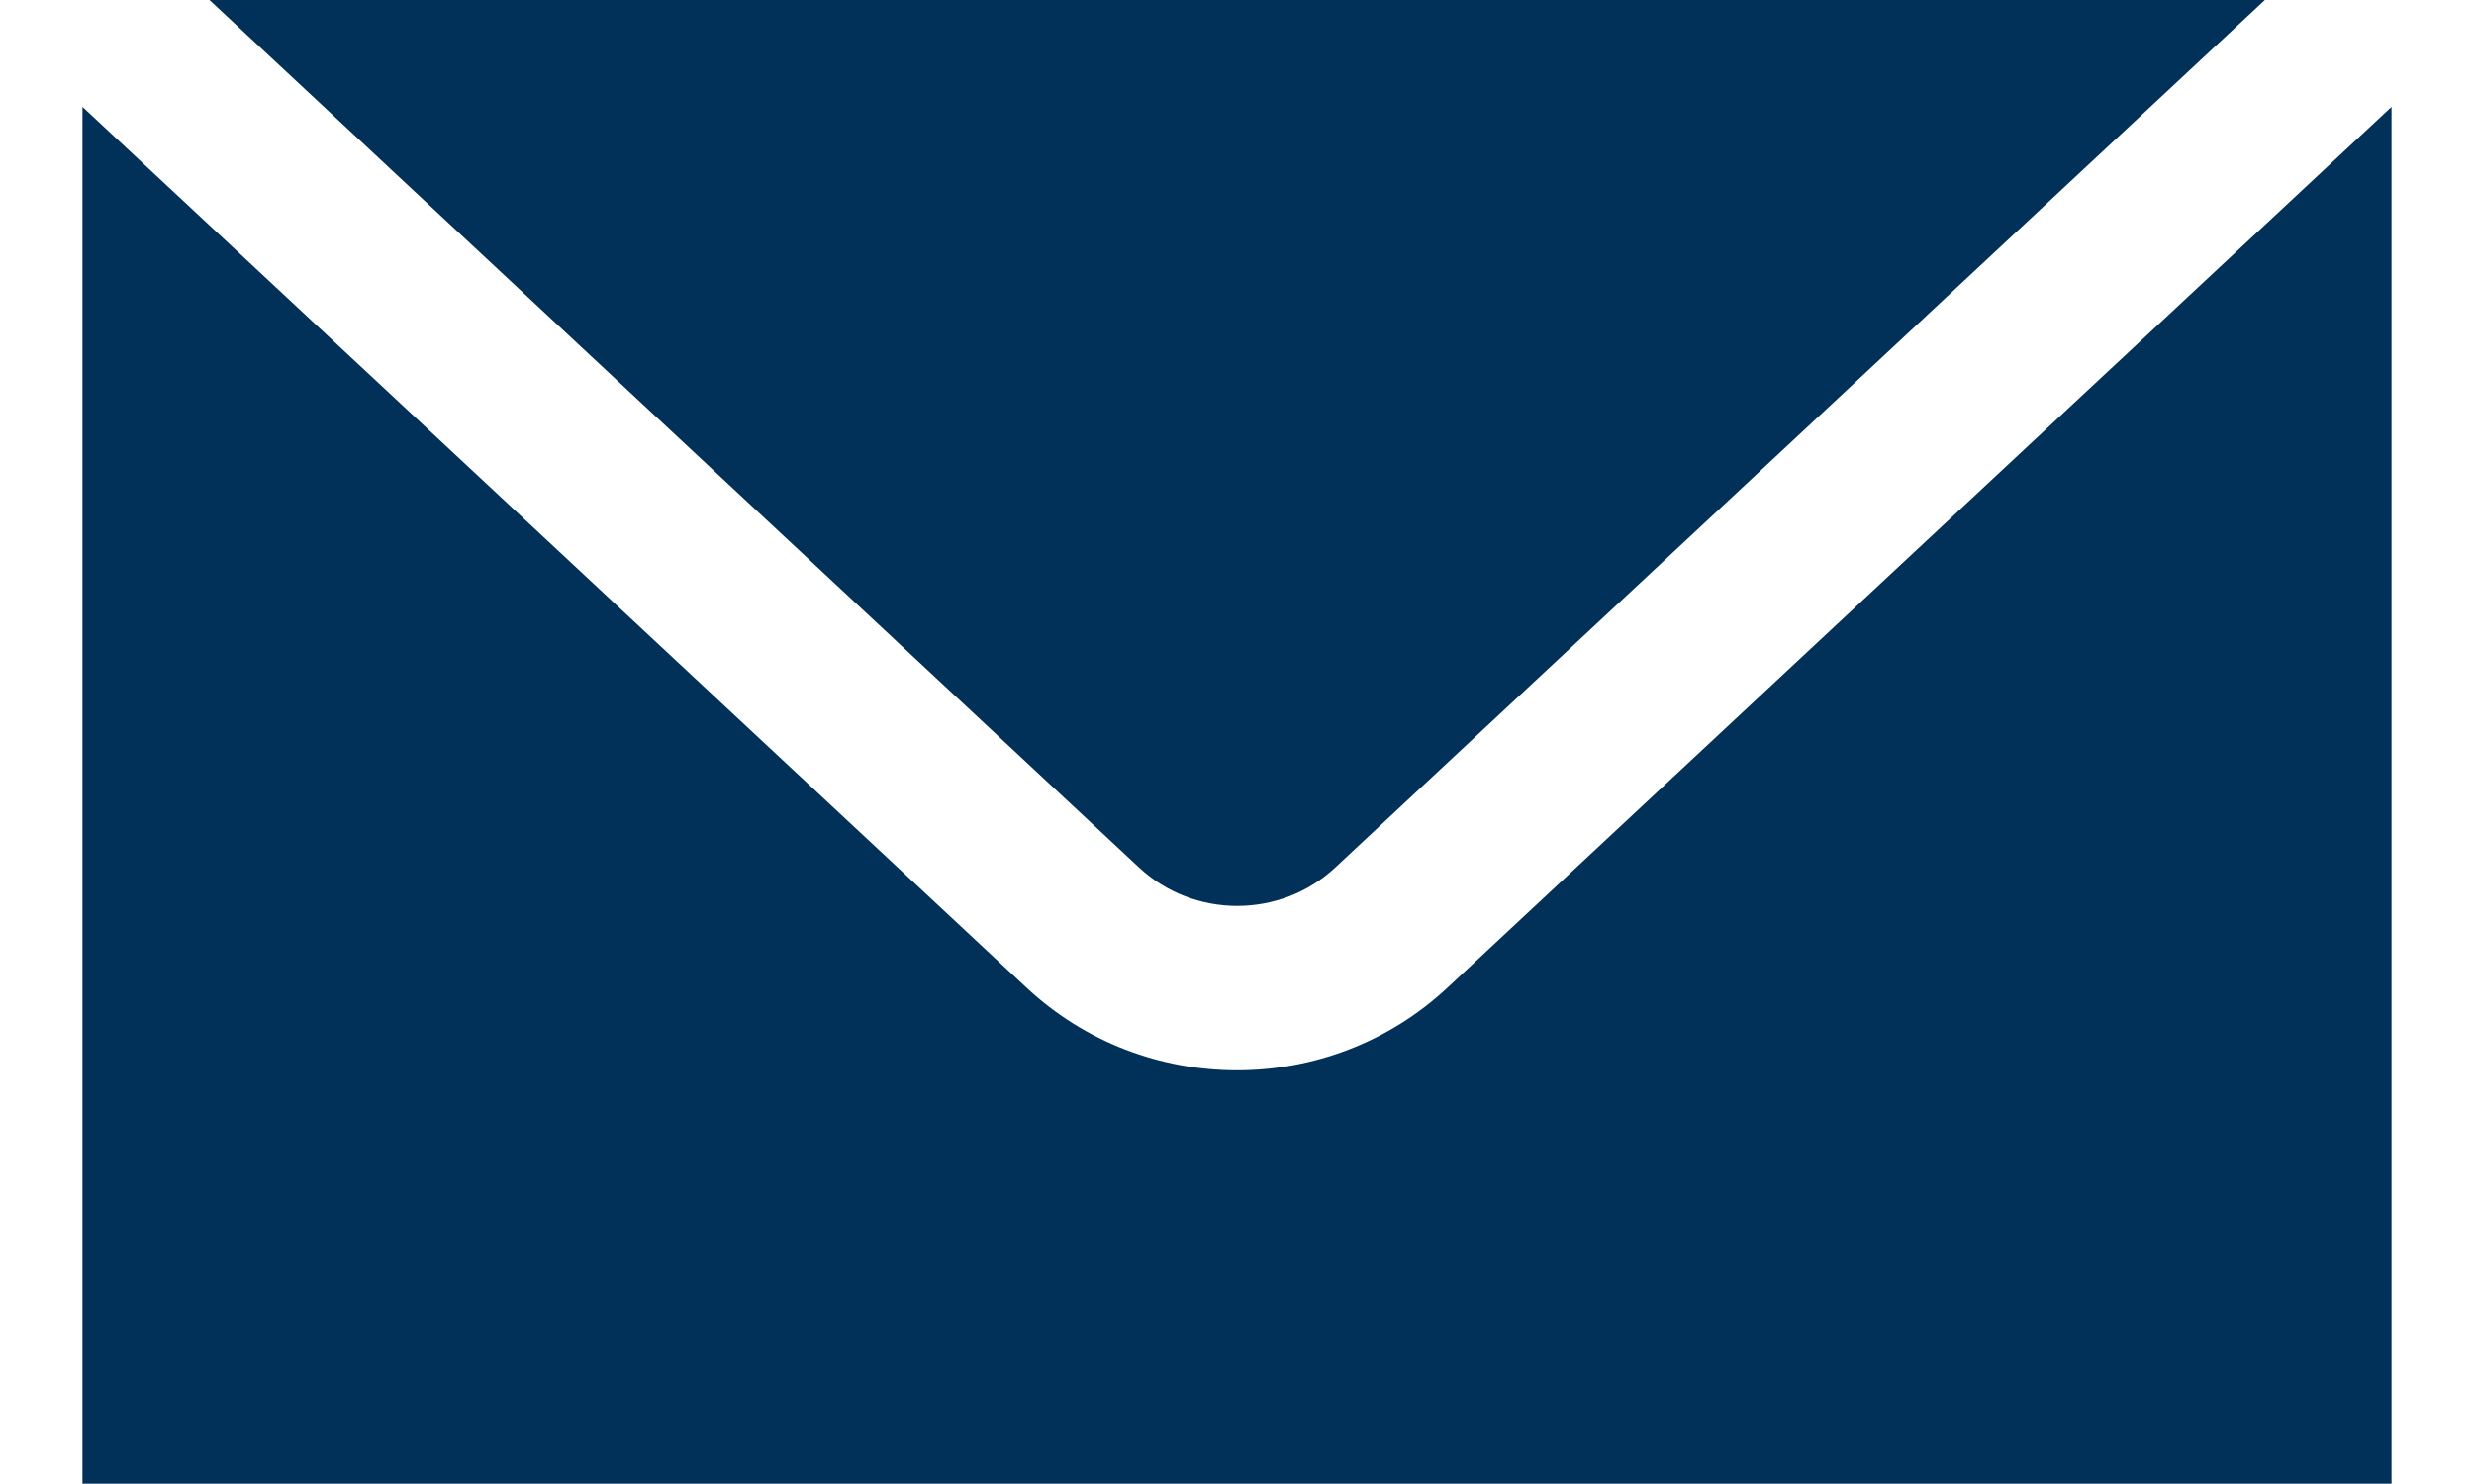
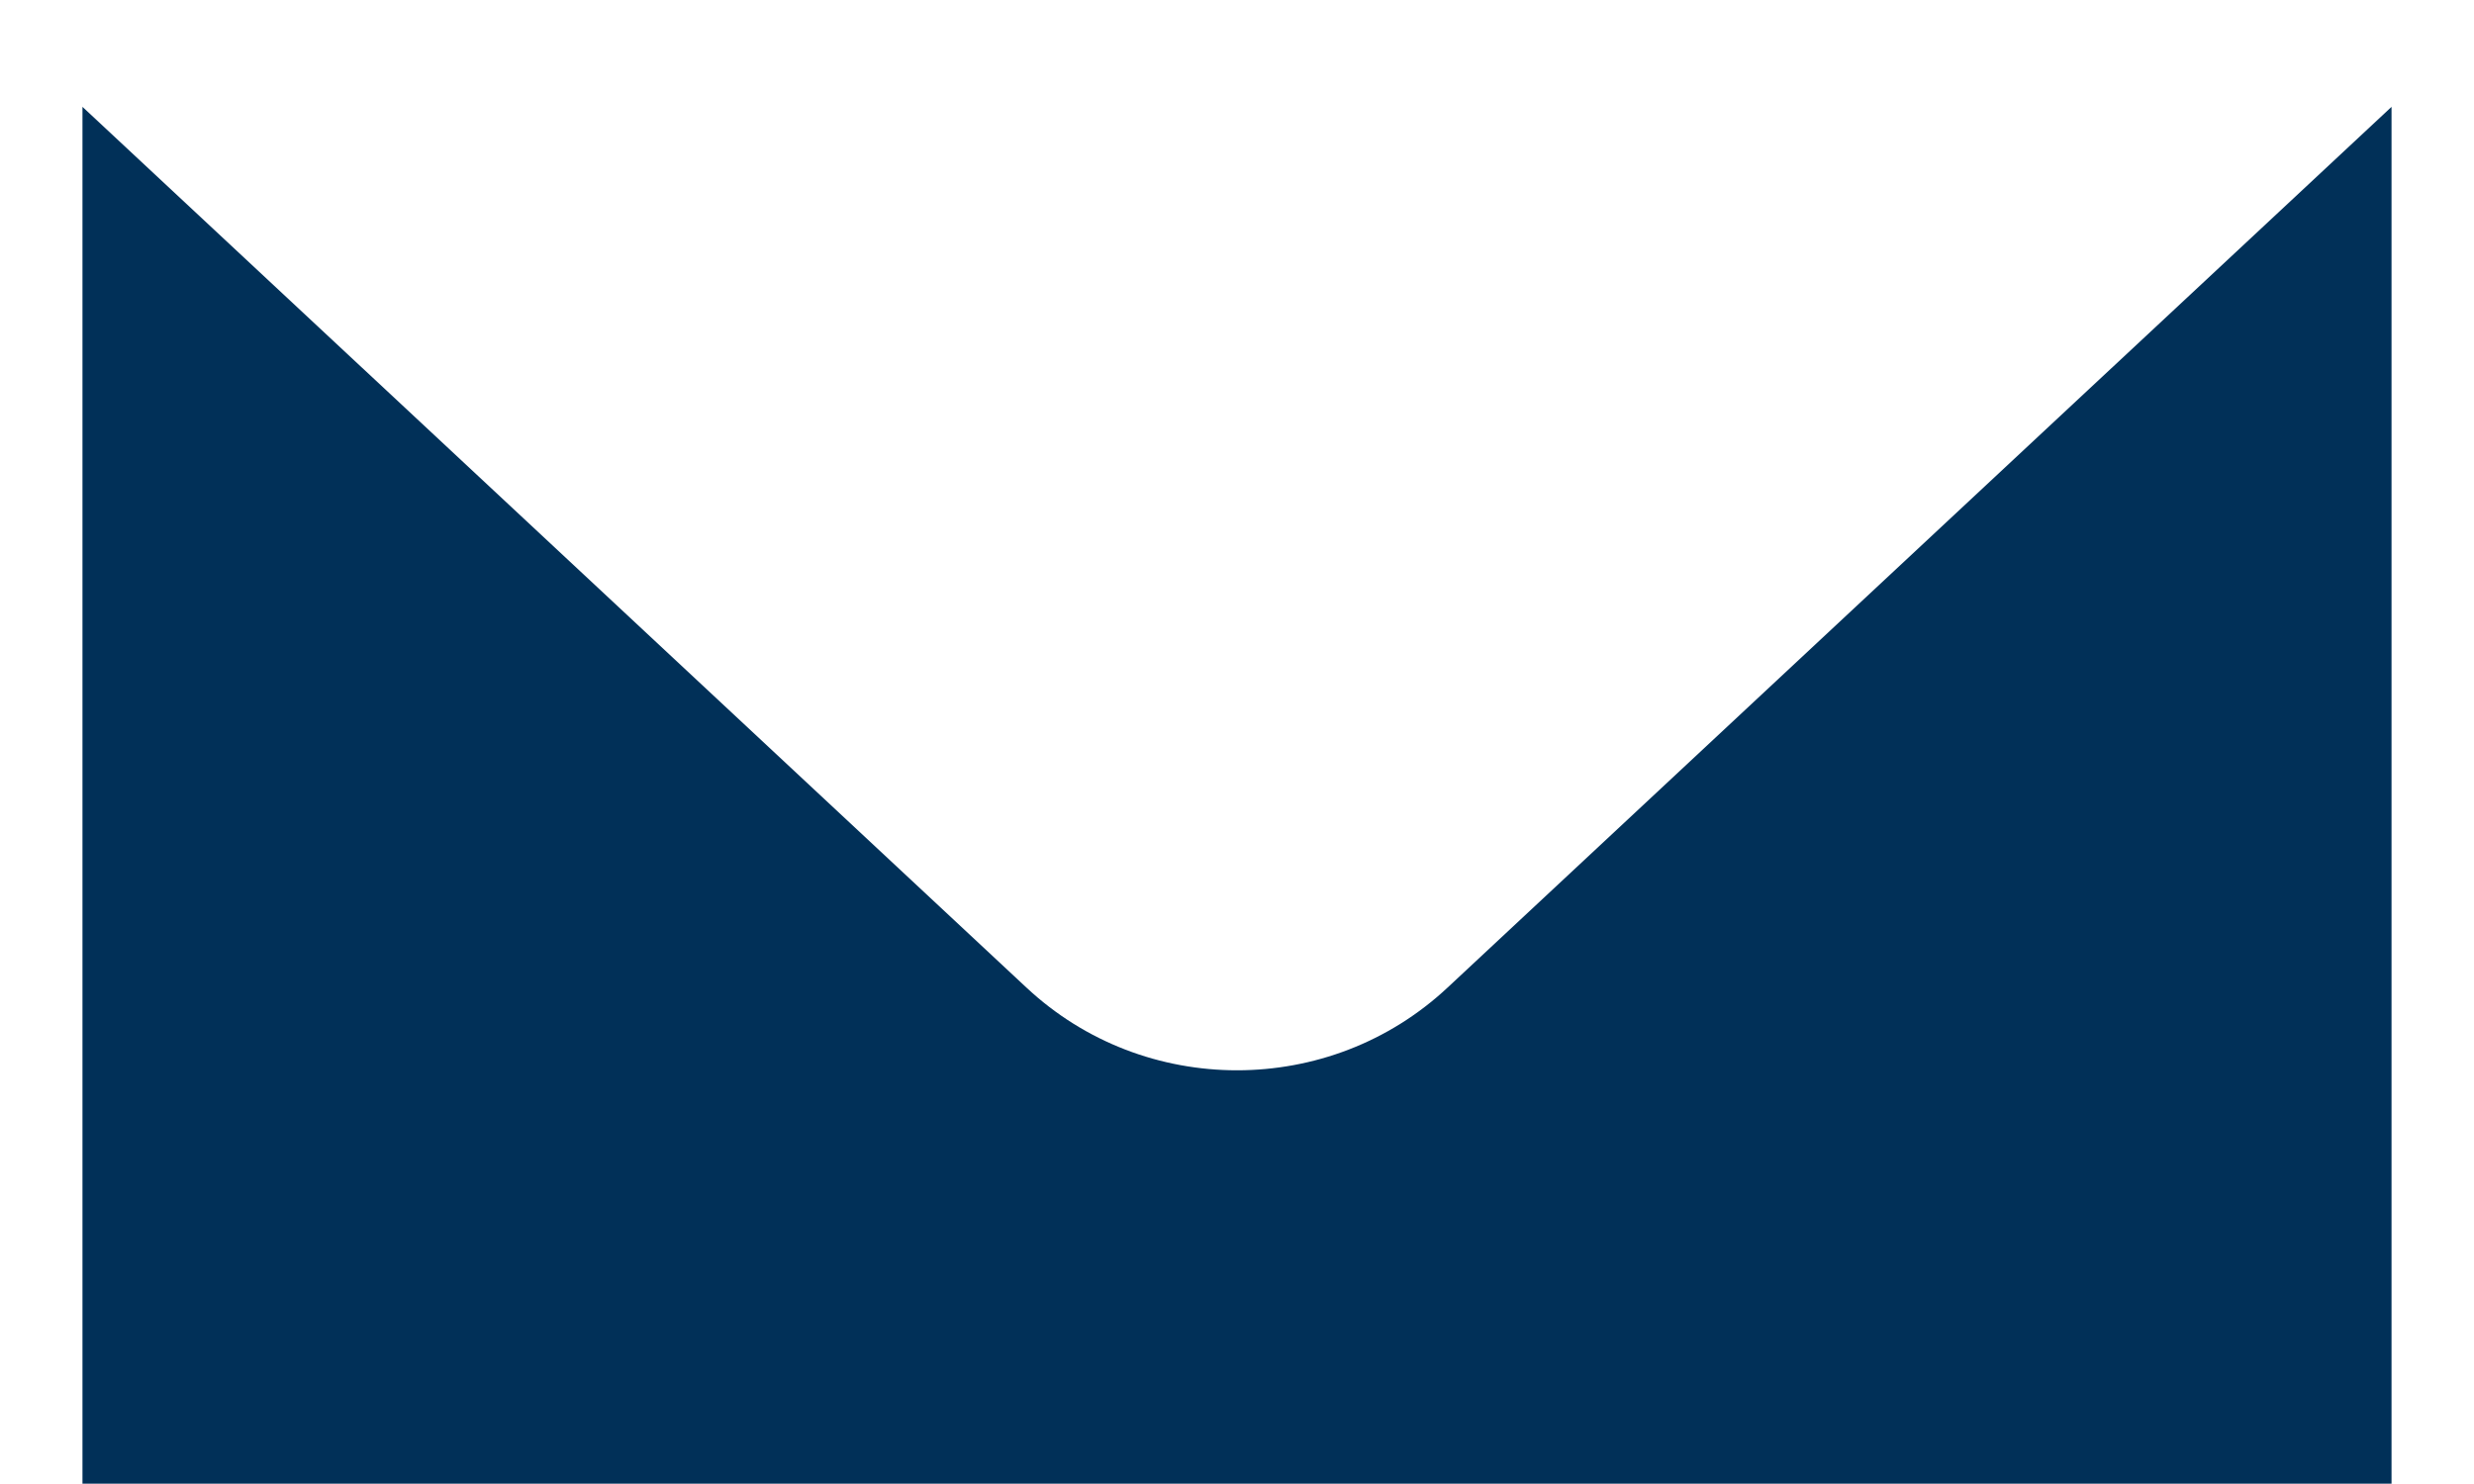
<svg xmlns="http://www.w3.org/2000/svg" width="15" height="9" viewBox="0 0 15 9" fill="none">
-   <path d="M8.096 5.261L13.732 0H1.27L6.906 5.261C7.24 5.572 7.763 5.572 8.096 5.261Z" fill="#013058" />
  <path d="M8.777 5.989C8.419 6.324 7.96 6.491 7.5 6.491C7.04 6.491 6.581 6.324 6.223 5.989L0.5 0.648V8.998H14.5V0.648L8.777 5.989Z" fill="#013058" />
</svg>